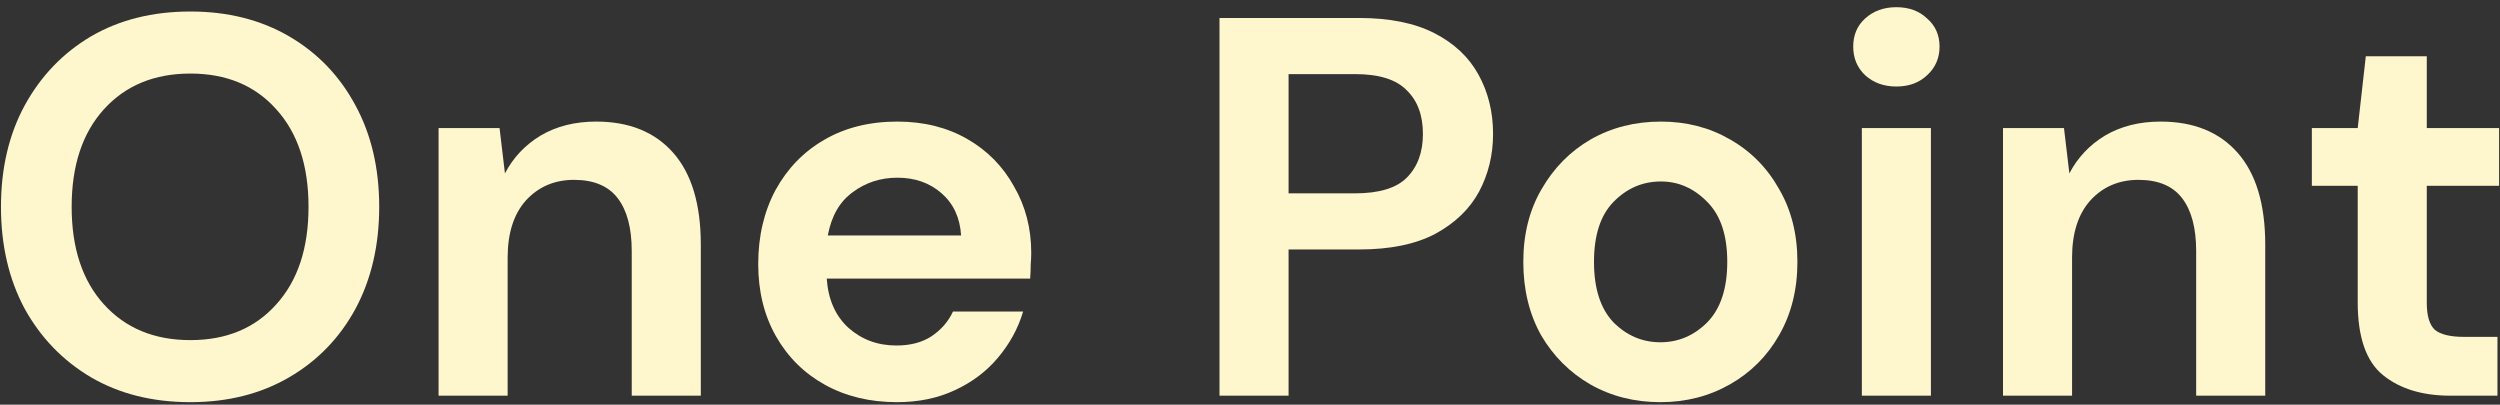
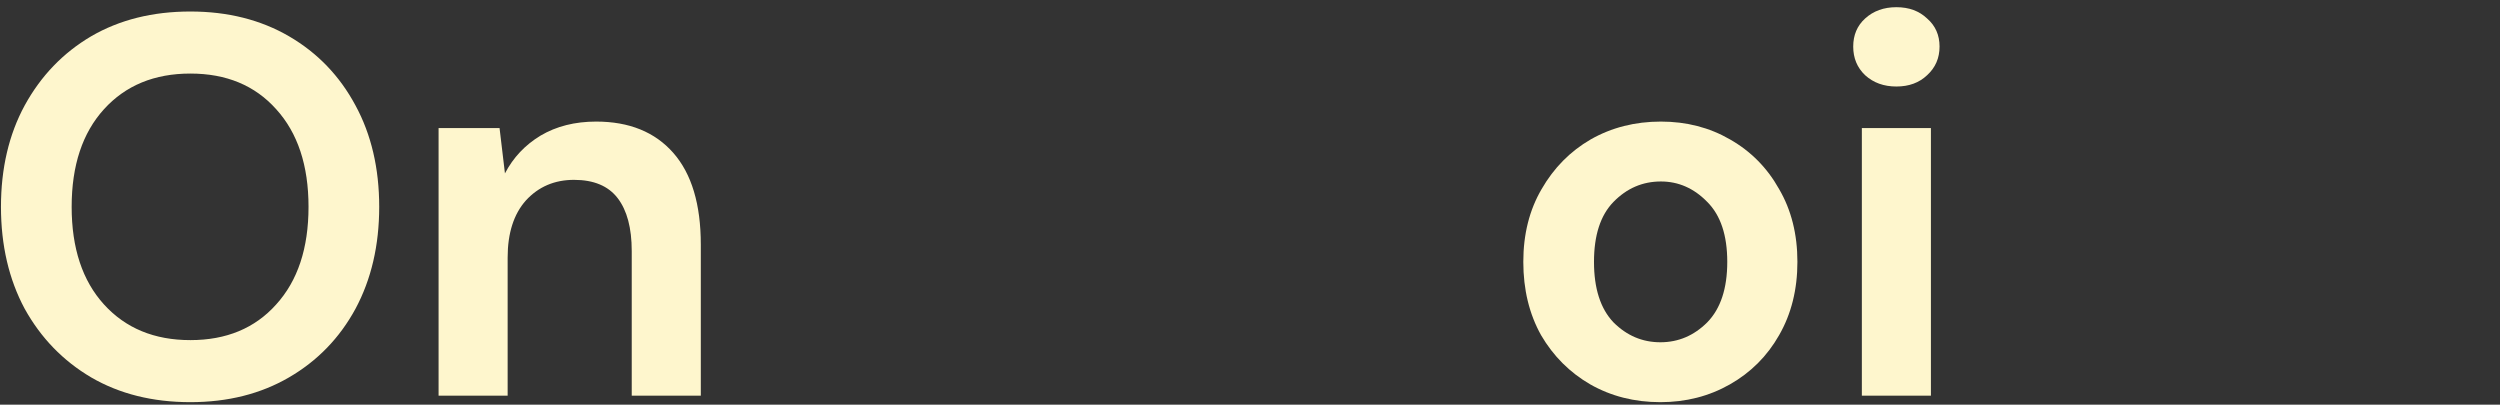
<svg xmlns="http://www.w3.org/2000/svg" width="278" height="45" viewBox="0 0 278 45" fill="none">
  <rect x="0" y="0" width="278" height="45" fill="#333333" stroke="none" />
-   <path d="M272.498 44C269.378 44 266.878 43.24 264.998 41.72C263.118 40.2 262.178 37.5 262.178 33.62V20.66H257.078V14.24H262.178L263.078 6.26H269.858V14.24H277.898V20.66H269.858V33.68C269.858 35.12 270.158 36.12 270.758 36.68C271.398 37.2 272.478 37.46 273.998 37.46H277.718V44H272.498Z" fill="#FEF6CD" />
-   <path d="M222.734 44V14.24H229.514L230.114 19.28C231.034 17.52 232.354 16.12 234.074 15.08C235.834 14.04 237.894 13.52 240.254 13.52C243.934 13.52 246.794 14.68 248.834 17C250.874 19.32 251.894 22.72 251.894 27.2V44H244.214V27.92C244.214 25.36 243.694 23.4 242.654 22.04C241.614 20.68 239.994 20 237.794 20C235.634 20 233.854 20.76 232.454 22.28C231.094 23.8 230.414 25.92 230.414 28.64V44H222.734Z" fill="#FEF6CD" />
  <path d="M210.878 9.62C209.478 9.62 208.318 9.2 207.398 8.36C206.518 7.52 206.078 6.46 206.078 5.18C206.078 3.9 206.518 2.86 207.398 2.06C208.318 1.22 209.478 0.8 210.878 0.8C212.278 0.8 213.418 1.22 214.298 2.06C215.218 2.86 215.678 3.9 215.678 5.18C215.678 6.46 215.218 7.52 214.298 8.36C213.418 9.2 212.278 9.62 210.878 9.62ZM207.038 44V14.24H214.718V44H207.038Z" fill="#FEF6CD" />
  <path d="M184.632 44.72C181.752 44.72 179.152 44.06 176.832 42.74C174.552 41.42 172.732 39.6 171.372 37.28C170.052 34.92 169.392 32.2 169.392 29.12C169.392 26.04 170.072 23.34 171.432 21.02C172.792 18.66 174.612 16.82 176.892 15.5C179.212 14.18 181.812 13.52 184.692 13.52C187.532 13.52 190.092 14.18 192.372 15.5C194.692 16.82 196.512 18.66 197.832 21.02C199.192 23.34 199.872 26.04 199.872 29.12C199.872 32.2 199.192 34.92 197.832 37.28C196.512 39.6 194.692 41.42 192.372 42.74C190.052 44.06 187.472 44.72 184.632 44.72ZM184.632 38.06C186.632 38.06 188.372 37.32 189.852 35.84C191.332 34.32 192.072 32.08 192.072 29.12C192.072 26.16 191.332 23.94 189.852 22.46C188.372 20.94 186.652 20.18 184.692 20.18C182.652 20.18 180.892 20.94 179.412 22.46C177.972 23.94 177.252 26.16 177.252 29.12C177.252 32.08 177.972 34.32 179.412 35.84C180.892 37.32 182.632 38.06 184.632 38.06Z" fill="#FEF6CD" />
-   <path d="M135.609 44V2H151.149C154.509 2 157.289 2.56 159.489 3.68C161.689 4.8 163.329 6.34 164.409 8.3C165.489 10.26 166.029 12.46 166.029 14.9C166.029 17.22 165.509 19.36 164.469 21.32C163.429 23.24 161.809 24.8 159.609 26C157.409 27.16 154.589 27.74 151.149 27.74H143.289V44H135.609ZM143.289 21.5H150.669C153.349 21.5 155.269 20.92 156.429 19.76C157.629 18.56 158.229 16.94 158.229 14.9C158.229 12.82 157.629 11.2 156.429 10.04C155.269 8.84 153.349 8.24 150.669 8.24H143.289V21.5Z" fill="#FEF6CD" />
-   <path d="M99.734 44.72C96.734 44.72 94.073 44.08 91.754 42.8C89.433 41.52 87.614 39.72 86.293 37.4C84.974 35.08 84.314 32.4 84.314 29.36C84.314 26.28 84.954 23.54 86.234 21.14C87.553 18.74 89.353 16.88 91.633 15.56C93.954 14.2 96.674 13.52 99.793 13.52C102.713 13.52 105.293 14.16 107.533 15.44C109.773 16.72 111.513 18.48 112.753 20.72C114.033 22.92 114.673 25.38 114.673 28.1C114.673 28.54 114.653 29 114.613 29.48C114.613 29.96 114.593 30.46 114.553 30.98H91.933C92.094 33.3 92.894 35.12 94.334 36.44C95.814 37.76 97.594 38.42 99.674 38.42C101.233 38.42 102.533 38.08 103.573 37.4C104.653 36.68 105.453 35.76 105.973 34.64H113.773C113.213 36.52 112.273 38.24 110.953 39.8C109.673 41.32 108.073 42.52 106.153 43.4C104.273 44.28 102.133 44.72 99.734 44.72ZM99.793 19.76C97.913 19.76 96.254 20.3 94.814 21.38C93.374 22.42 92.454 24.02 92.053 26.18H106.873C106.753 24.22 106.033 22.66 104.713 21.5C103.393 20.34 101.753 19.76 99.793 19.76Z" fill="#FEF6CD" />
  <path d="M48.77 44V14.24H55.55L56.15 19.28C57.069 17.52 58.389 16.12 60.109 15.08C61.87 14.04 63.929 13.52 66.29 13.52C69.969 13.52 72.829 14.68 74.87 17C76.909 19.32 77.93 22.72 77.93 27.2V44H70.249V27.92C70.249 25.36 69.73 23.4 68.689 22.04C67.65 20.68 66.029 20 63.83 20C61.669 20 59.889 20.76 58.489 22.28C57.13 23.8 56.45 25.92 56.45 28.64V44H48.77Z" fill="#FEF6CD" />
  <path d="M21.168 44.72C16.968 44.72 13.288 43.8 10.128 41.96C7.008 40.12 4.548 37.58 2.748 34.34C0.988 31.06 0.108 27.28 0.108 23C0.108 18.72 0.988 14.96 2.748 11.72C4.548 8.44 7.008 5.88 10.128 4.04C13.288 2.2 16.968 1.28 21.168 1.28C25.328 1.28 28.988 2.2 32.148 4.04C35.308 5.88 37.768 8.44 39.528 11.72C41.288 14.96 42.168 18.72 42.168 23C42.168 27.28 41.288 31.06 39.528 34.34C37.768 37.58 35.308 40.12 32.148 41.96C28.988 43.8 25.328 44.72 21.168 44.72ZM21.168 37.82C25.168 37.82 28.348 36.5 30.708 33.86C33.108 31.22 34.308 27.6 34.308 23C34.308 18.4 33.108 14.78 30.708 12.14C28.348 9.5 25.168 8.18 21.168 8.18C17.168 8.18 13.968 9.5 11.568 12.14C9.168 14.78 7.968 18.4 7.968 23C7.968 27.6 9.168 31.22 11.568 33.86C13.968 36.5 17.168 37.82 21.168 37.82Z" fill="#FEF6CD" />
</svg>